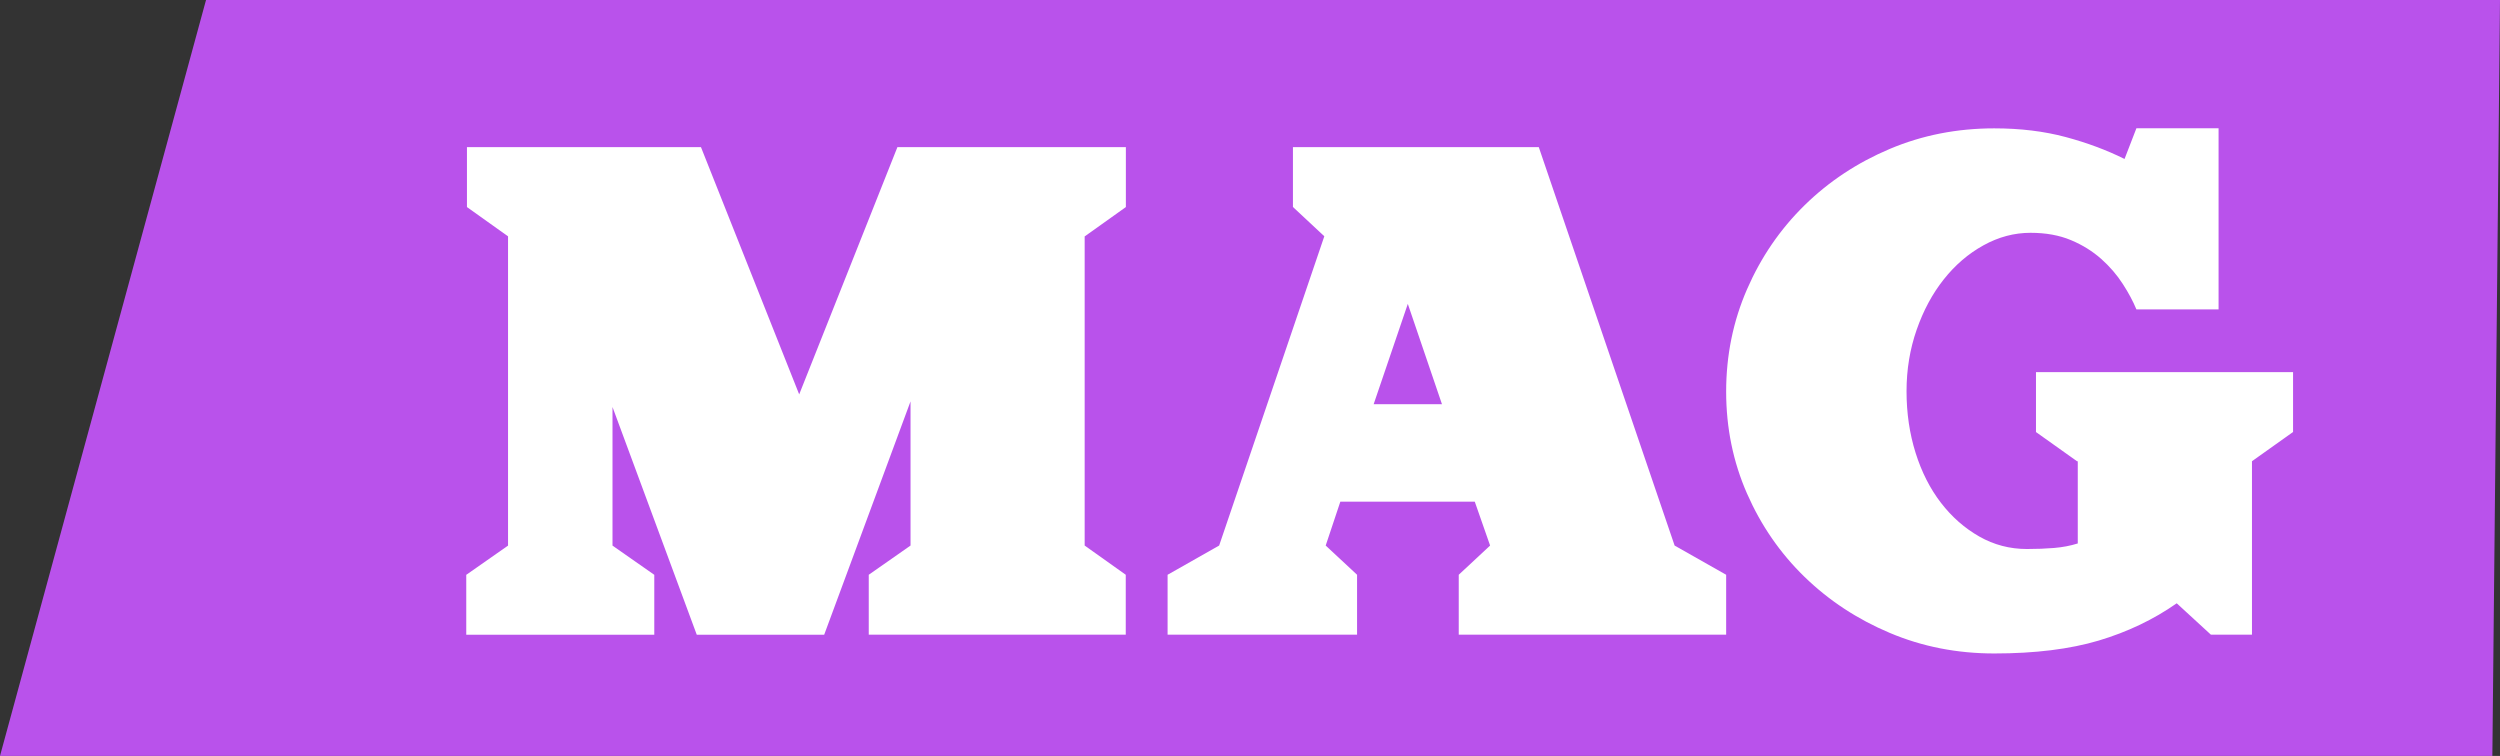
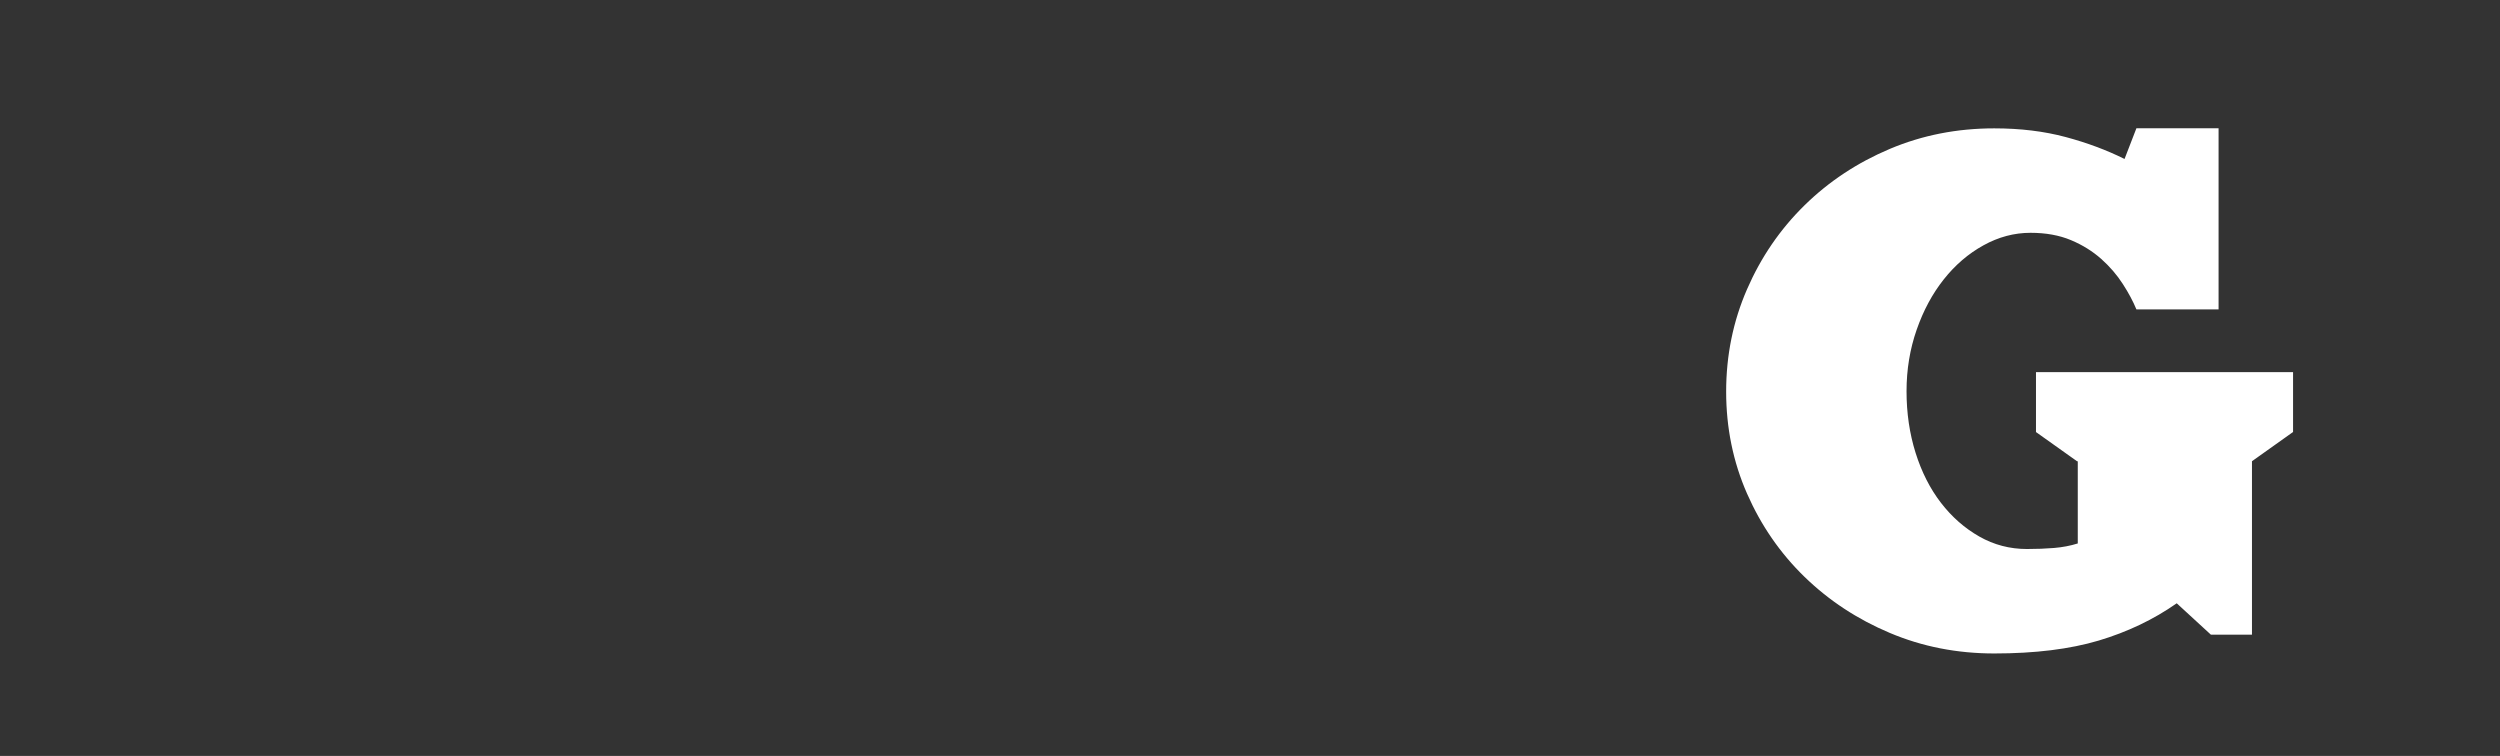
<svg xmlns="http://www.w3.org/2000/svg" id="Capa_2" data-name="Capa 2" viewBox="0 0 432 130.62">
  <rect x="0" y="0" width="432" height="130.62" fill="#333333" stroke="none" />
  <defs>
    <style>      .cls-1 {        fill: #fff;      }      .cls-2 {        fill: #b952eb;      }    </style>
  </defs>
  <g id="Capa_1-2" data-name="Capa 1">
    <g>
-       <polygon class="cls-2" points="0 130.62 430.68 130.62 432 0 35.6 0 0 130.62" />
      <g>
-         <path class="cls-1" d="M187.43,40.83v53.44l7.1,5.05v10.35h-44.41v-10.35l7.22-5.05v-24.91l-14.92,40.32h-22.02l-14.56-39.35v23.95l7.22,5.05v10.35h-32.49v-10.35l7.22-5.05v-53.44l-7.1-5.06v-10.35h40.44l16.97,42.72,16.97-42.72h39.48v10.35l-7.1,5.06Z" />
-         <path class="cls-1" d="M289.37,94.27l8.91,5.05v10.35h-46.21v-10.35l5.42-5.05-2.65-7.58h-23.23l-2.53,7.58,5.42,5.05v10.35h-32.74v-10.35l8.91-5.05,18.17-53.44-5.42-5.06v-10.35h42.48l23.47,68.84ZM237.38,69.84h11.79l-5.9-17.33-5.9,17.33Z" />
        <path class="cls-1" d="M351.83,64.3h44.41v10.35l-7.1,5.05v29.97h-7.1l-5.9-5.42c-4.01,2.81-8.5,4.95-13.48,6.44-4.98,1.48-10.99,2.23-18.05,2.23-6.42,0-12.44-1.18-18.05-3.55-5.62-2.37-10.53-5.6-14.74-9.69s-7.52-8.89-9.93-14.38c-2.41-5.49-3.61-11.37-3.61-17.63s1.2-12.16,3.61-17.69c2.41-5.54,5.72-10.37,9.93-14.5,4.21-4.13,9.13-7.38,14.74-9.75,5.62-2.37,11.63-3.55,18.05-3.55,4.49,0,8.61.5,12.34,1.5,3.73,1,7.12,2.27,10.17,3.79l2.05-5.3h14.2v31.29h-14.2c-.56-1.36-1.34-2.83-2.35-4.39-1-1.56-2.25-3.01-3.73-4.33-1.49-1.32-3.23-2.41-5.24-3.25-2.01-.84-4.33-1.26-6.98-1.26-2.81,0-5.52.72-8.12,2.16-2.61,1.44-4.9,3.4-6.86,5.88-1.97,2.48-3.53,5.38-4.69,8.71-1.16,3.32-1.75,6.87-1.75,10.63s.52,7.31,1.56,10.63c1.04,3.32,2.51,6.21,4.39,8.65,1.88,2.44,4.09,4.38,6.62,5.82,2.53,1.44,5.27,2.16,8.24,2.16,1.69,0,3.25-.06,4.69-.18s2.81-.38,4.09-.78v-14.2h-.12l-7.1-5.05v-10.35Z" />
      </g>
    </g>
  </g>
</svg>